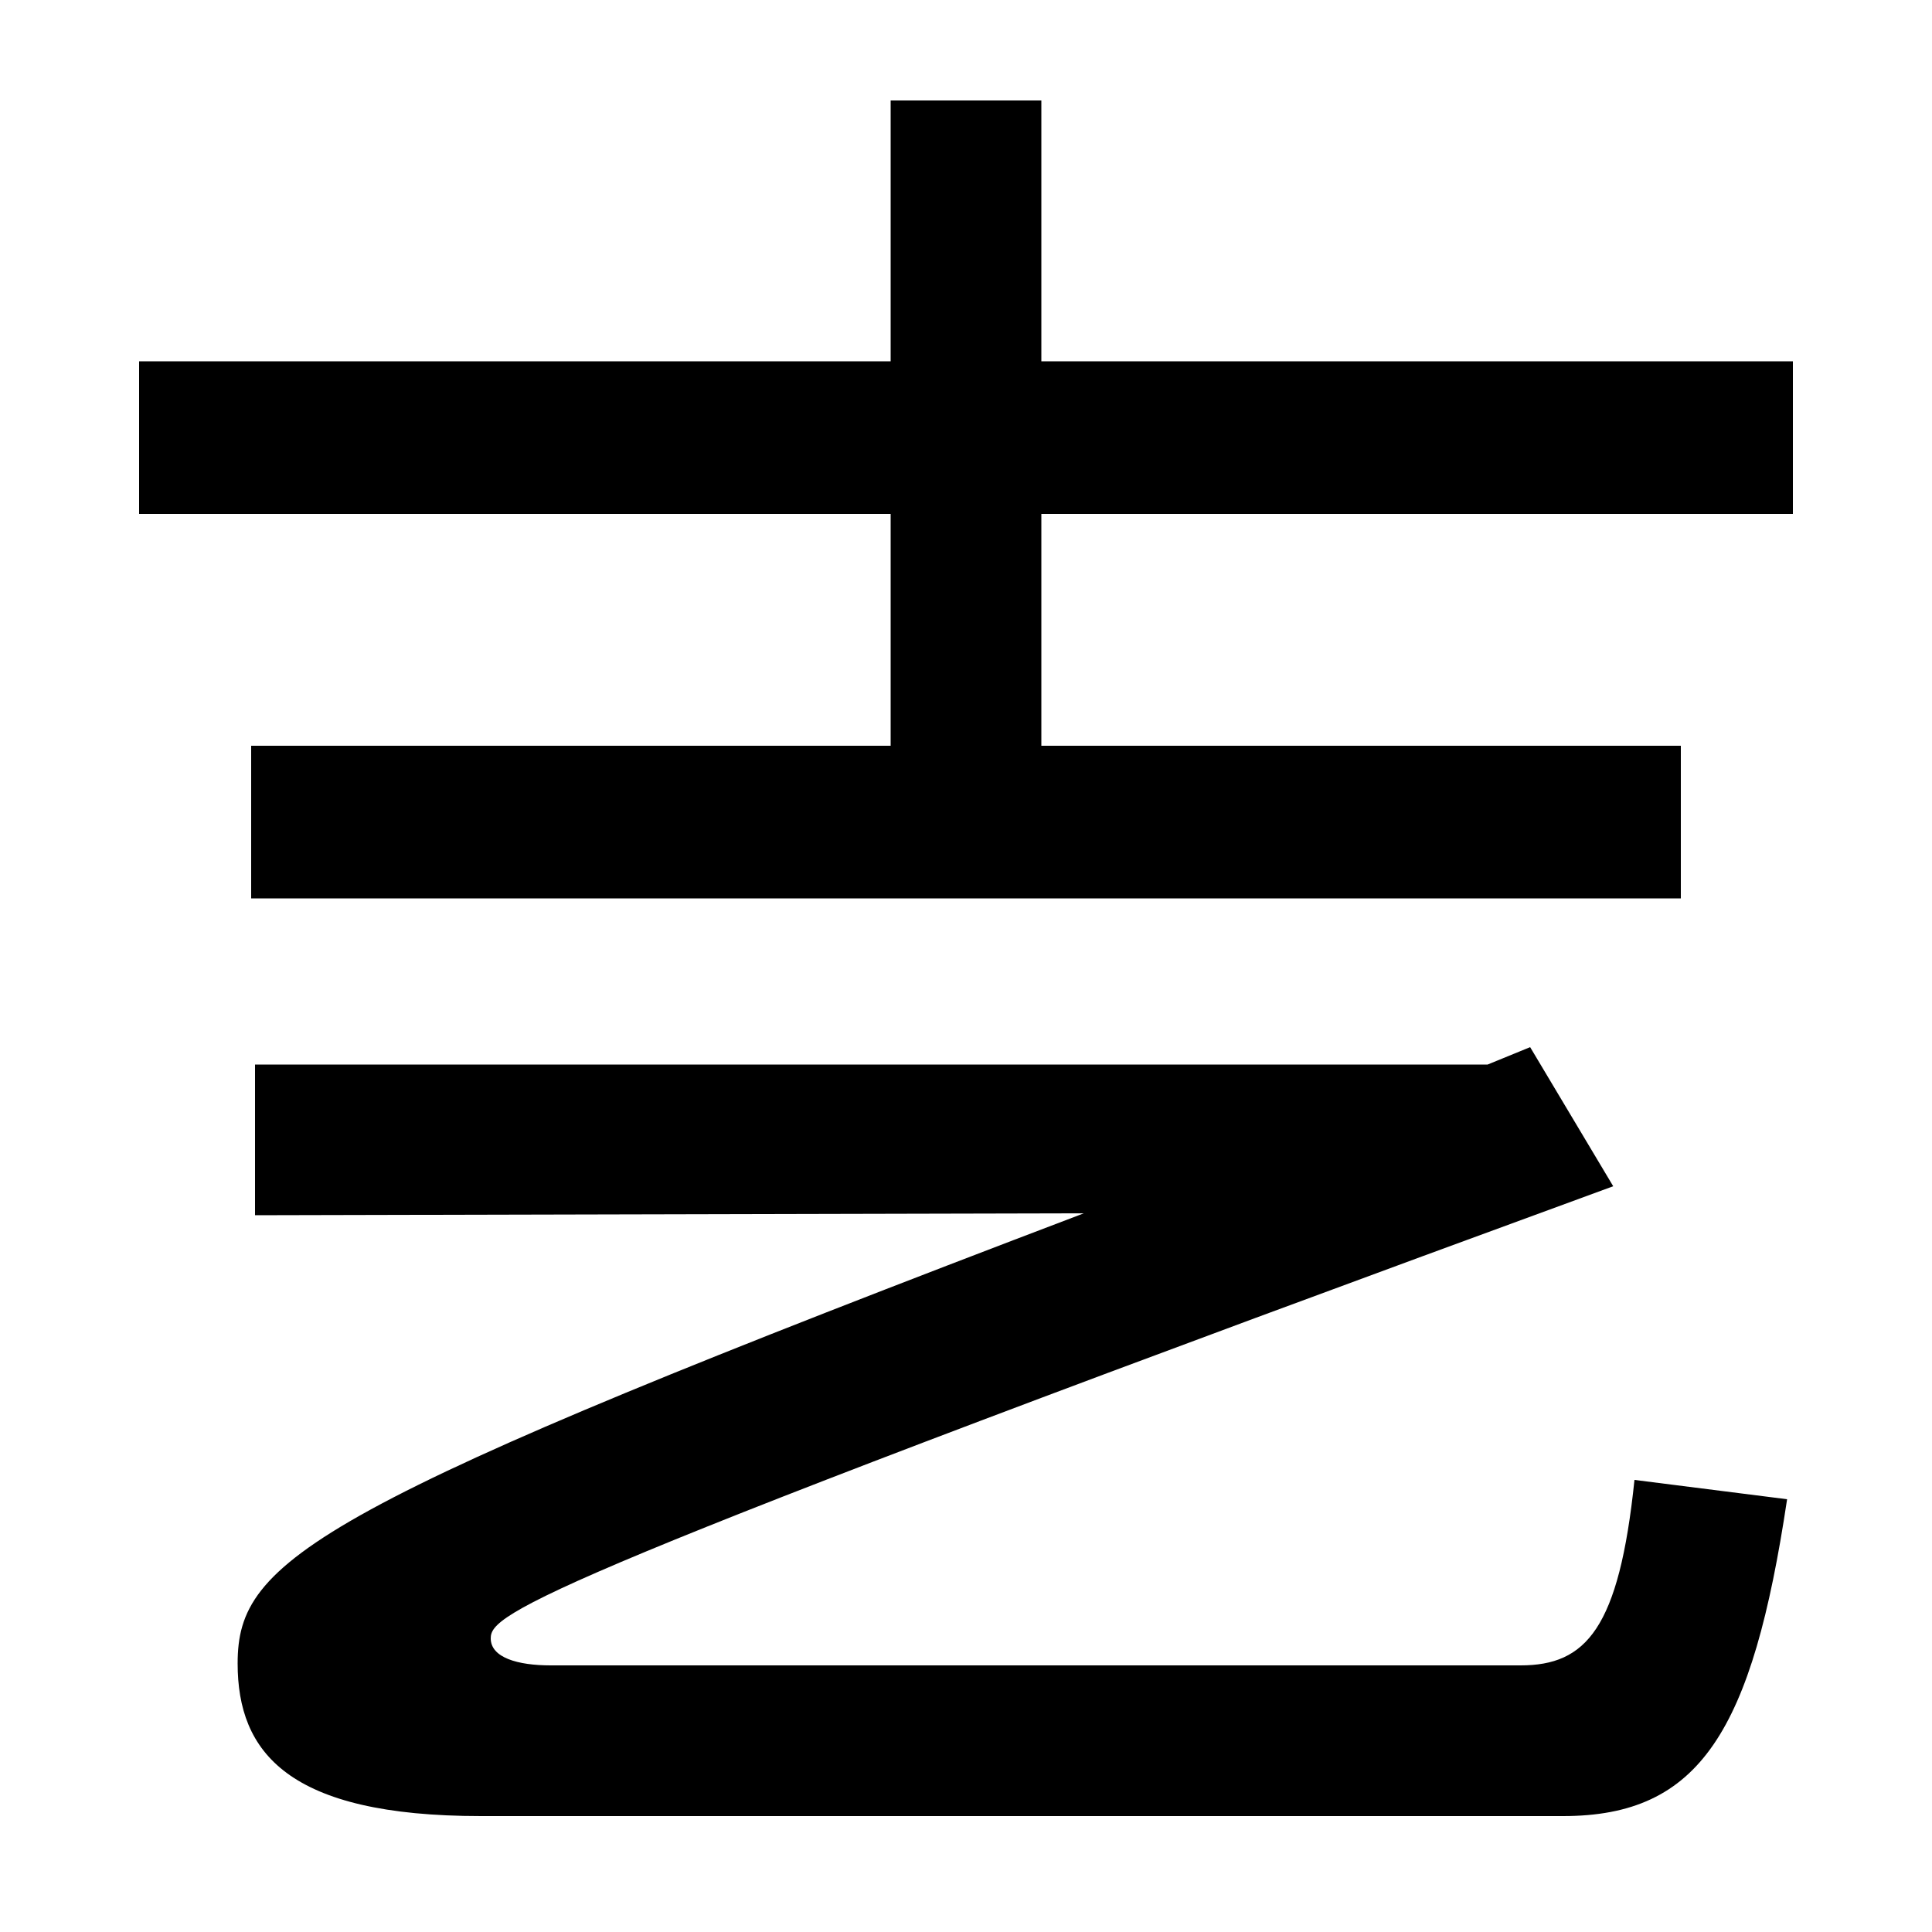
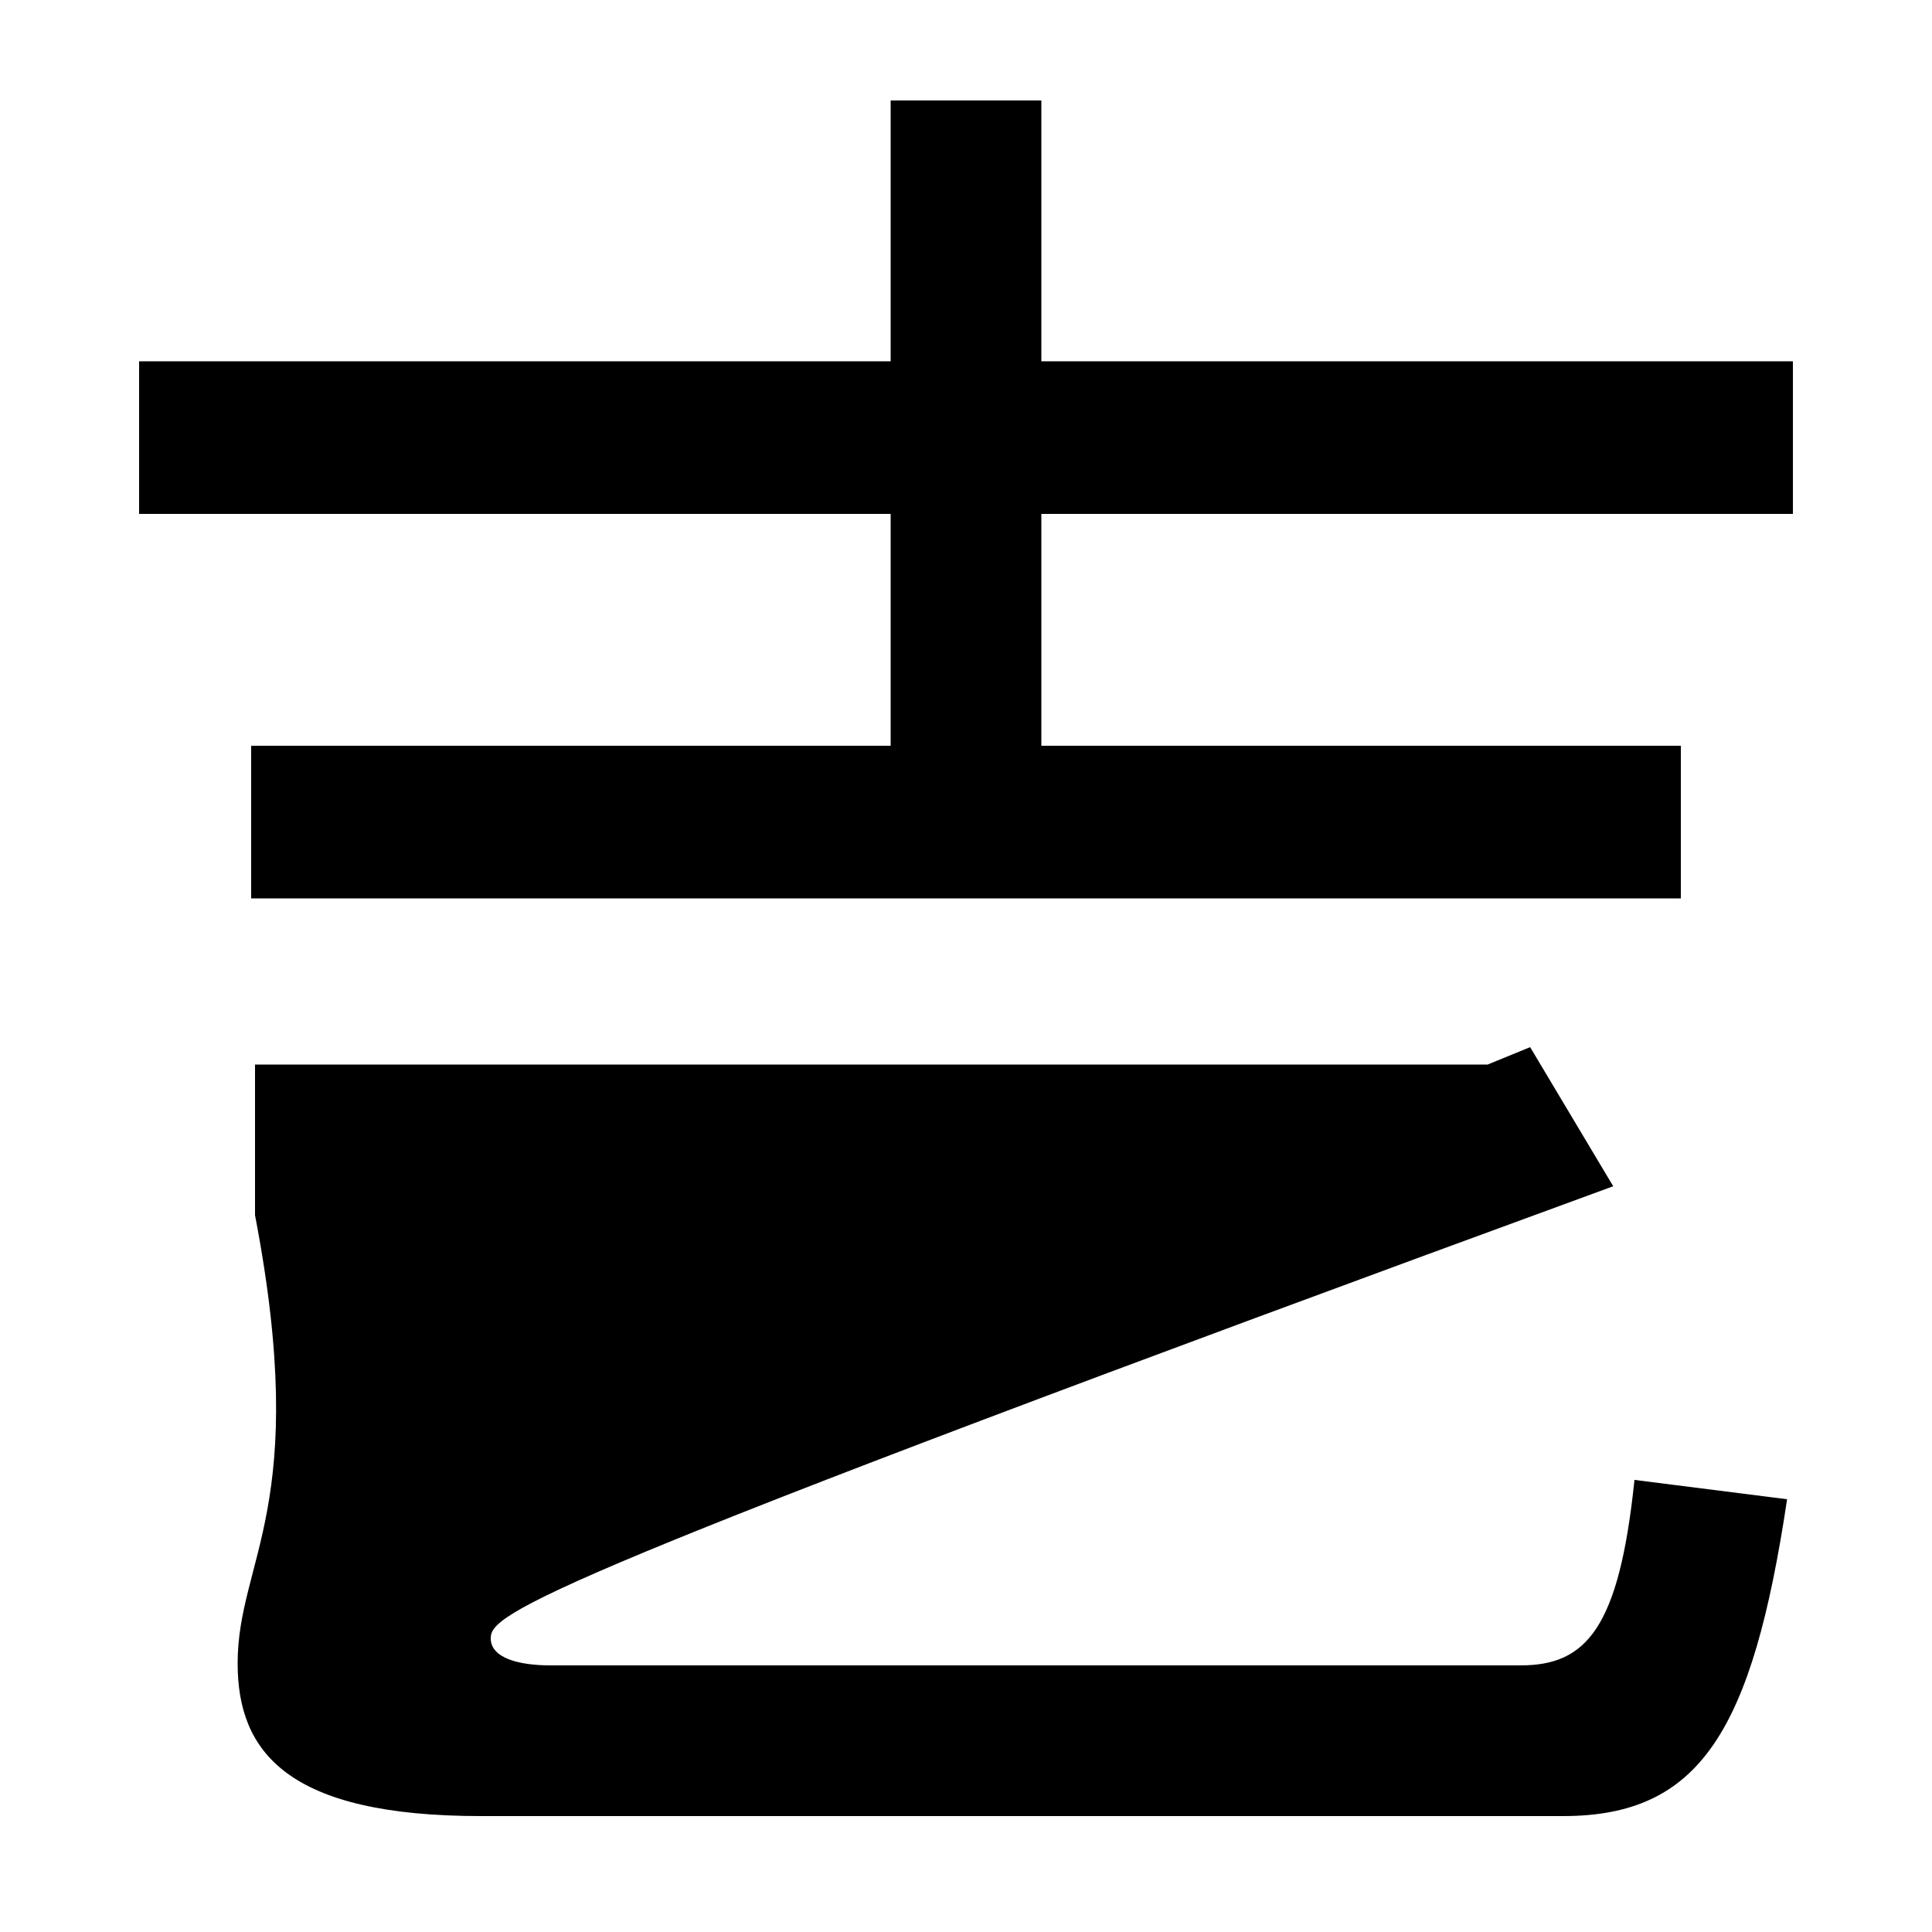
<svg xmlns="http://www.w3.org/2000/svg" width="1000" height="1000">
-   <path d="M539 464V828H461V464ZM72 614H928V693H72ZM870 494H130V415H870ZM249 -60H809C880 -60 907 -16 925 104L846 114C838 37 821 18 787 18H285C268 18 254 22 254 32C254 45 275 61 835 266L792 338L770 329H132V251L561 252C161 100 123 73 123 19C123 -27 149 -60 249 -60Z" transform="translate(0, 880) scale(1,-1)" />
+   <path d="M539 464V828H461V464ZM72 614H928V693H72ZM870 494H130V415H870ZM249 -60H809C880 -60 907 -16 925 104L846 114C838 37 821 18 787 18H285C268 18 254 22 254 32C254 45 275 61 835 266L792 338L770 329H132V251C161 100 123 73 123 19C123 -27 149 -60 249 -60Z" transform="translate(0, 880) scale(1,-1)" />
</svg>